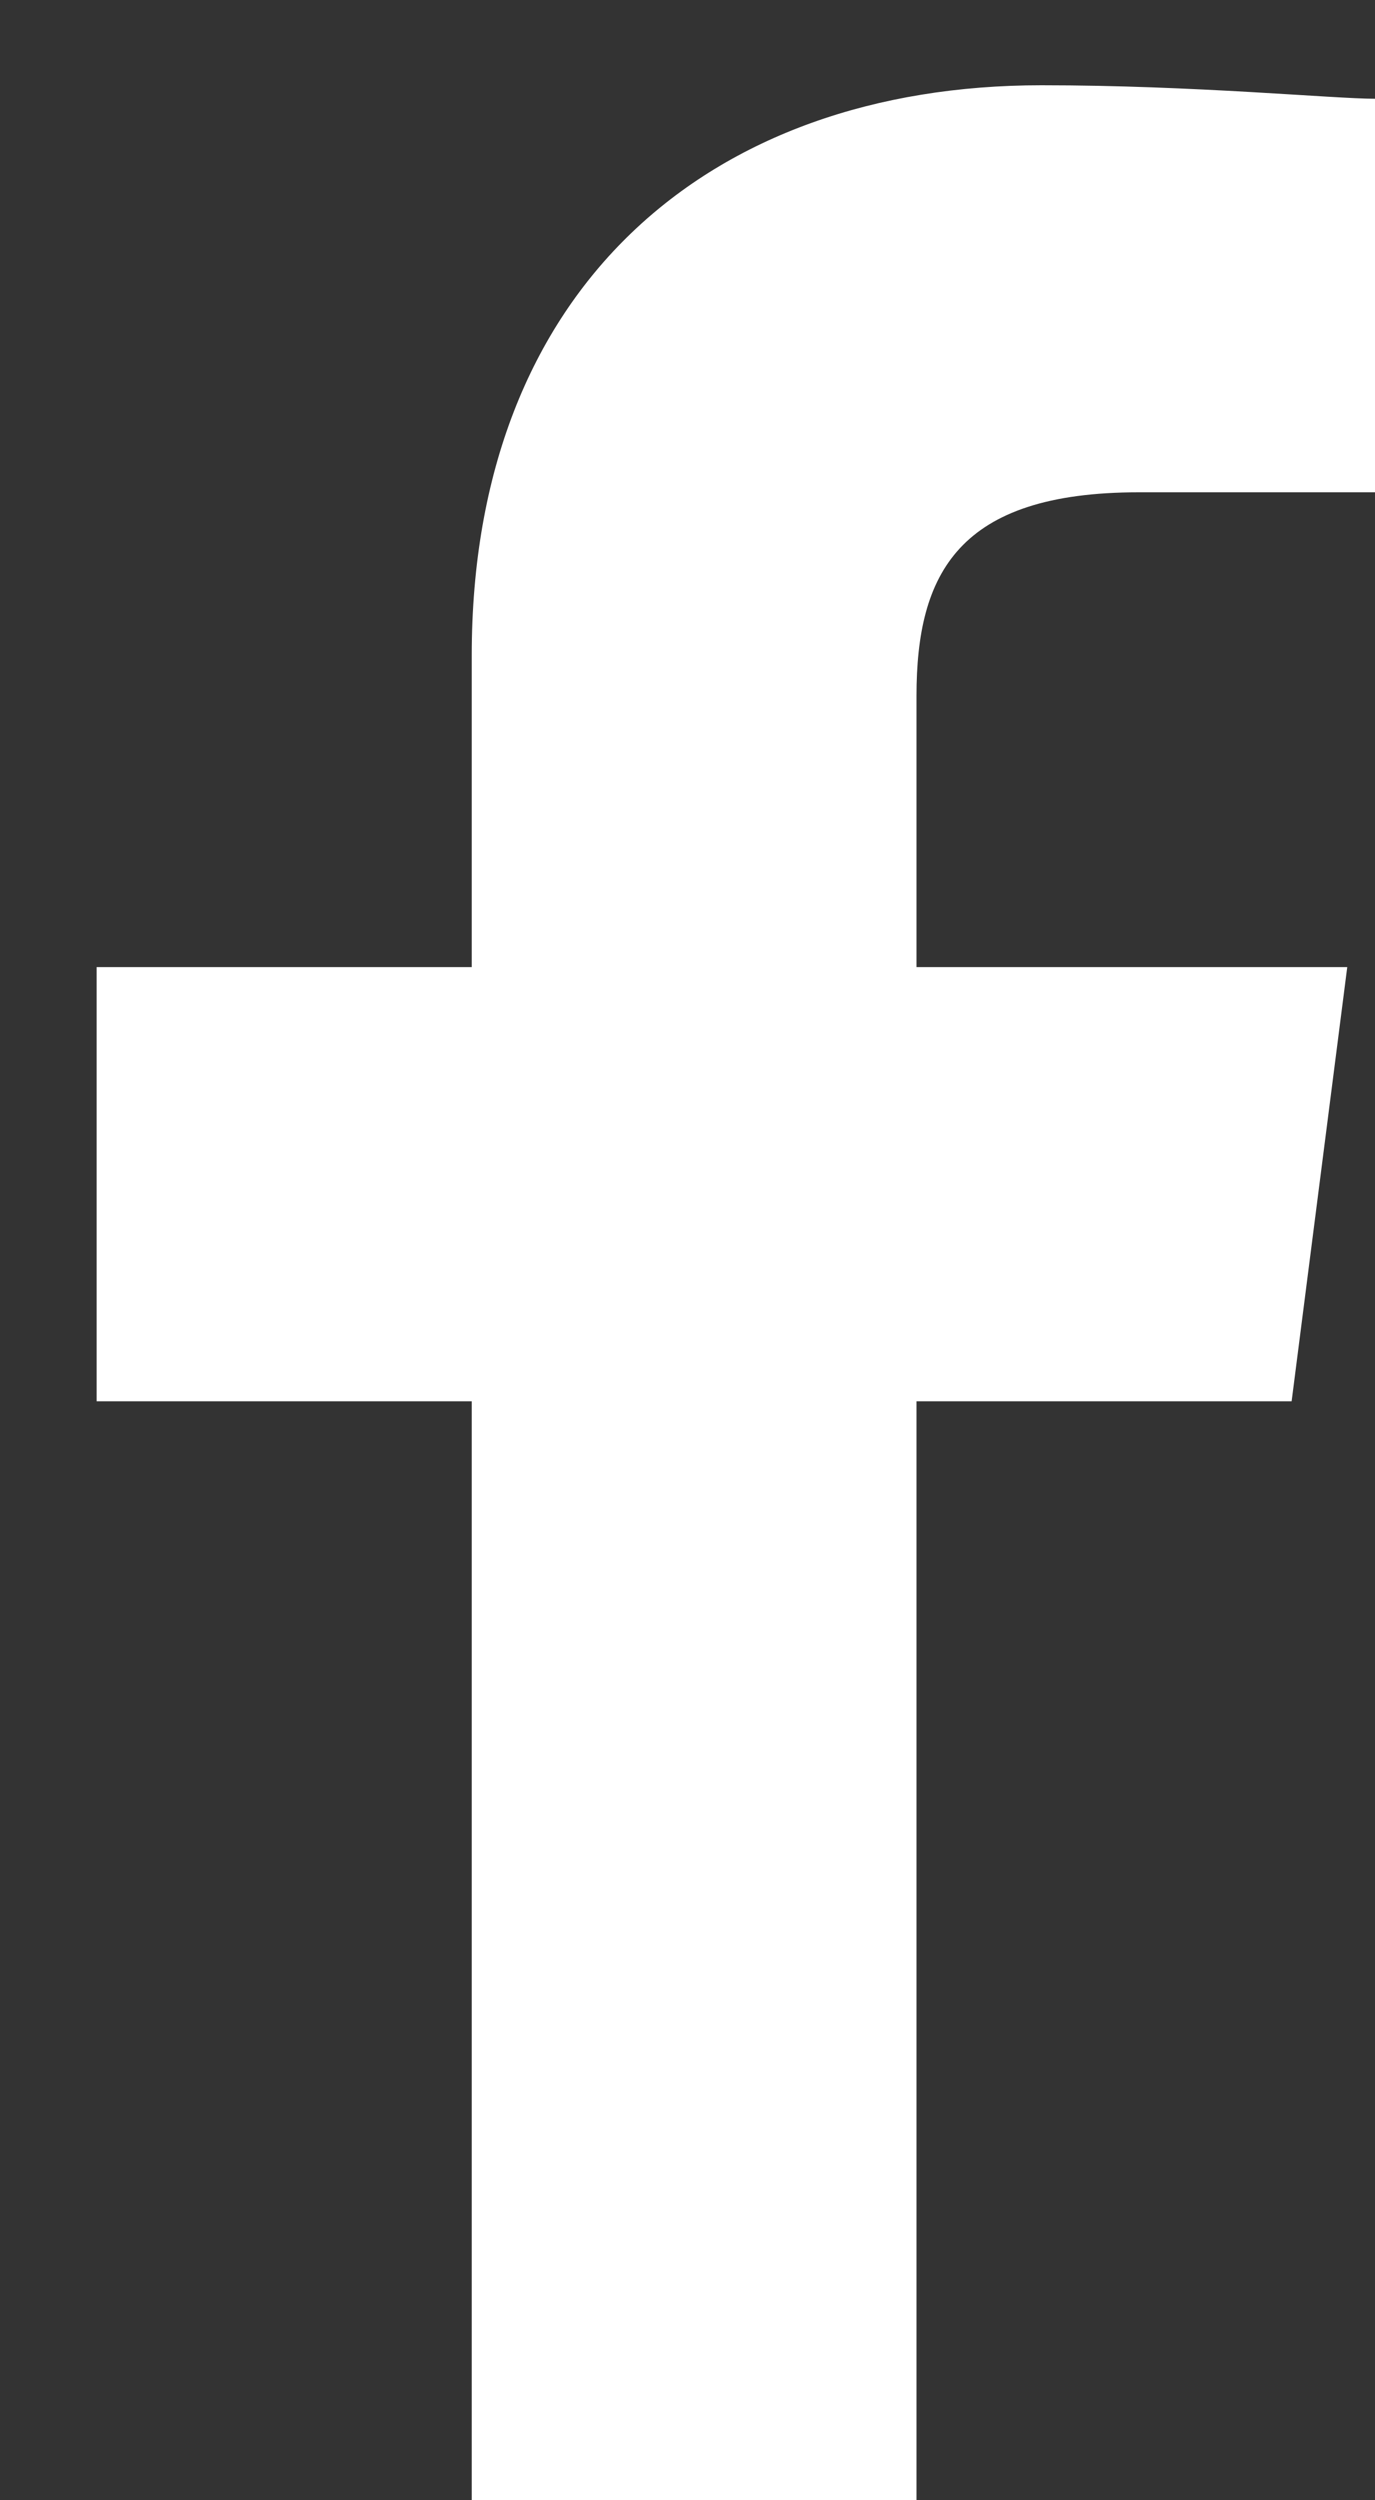
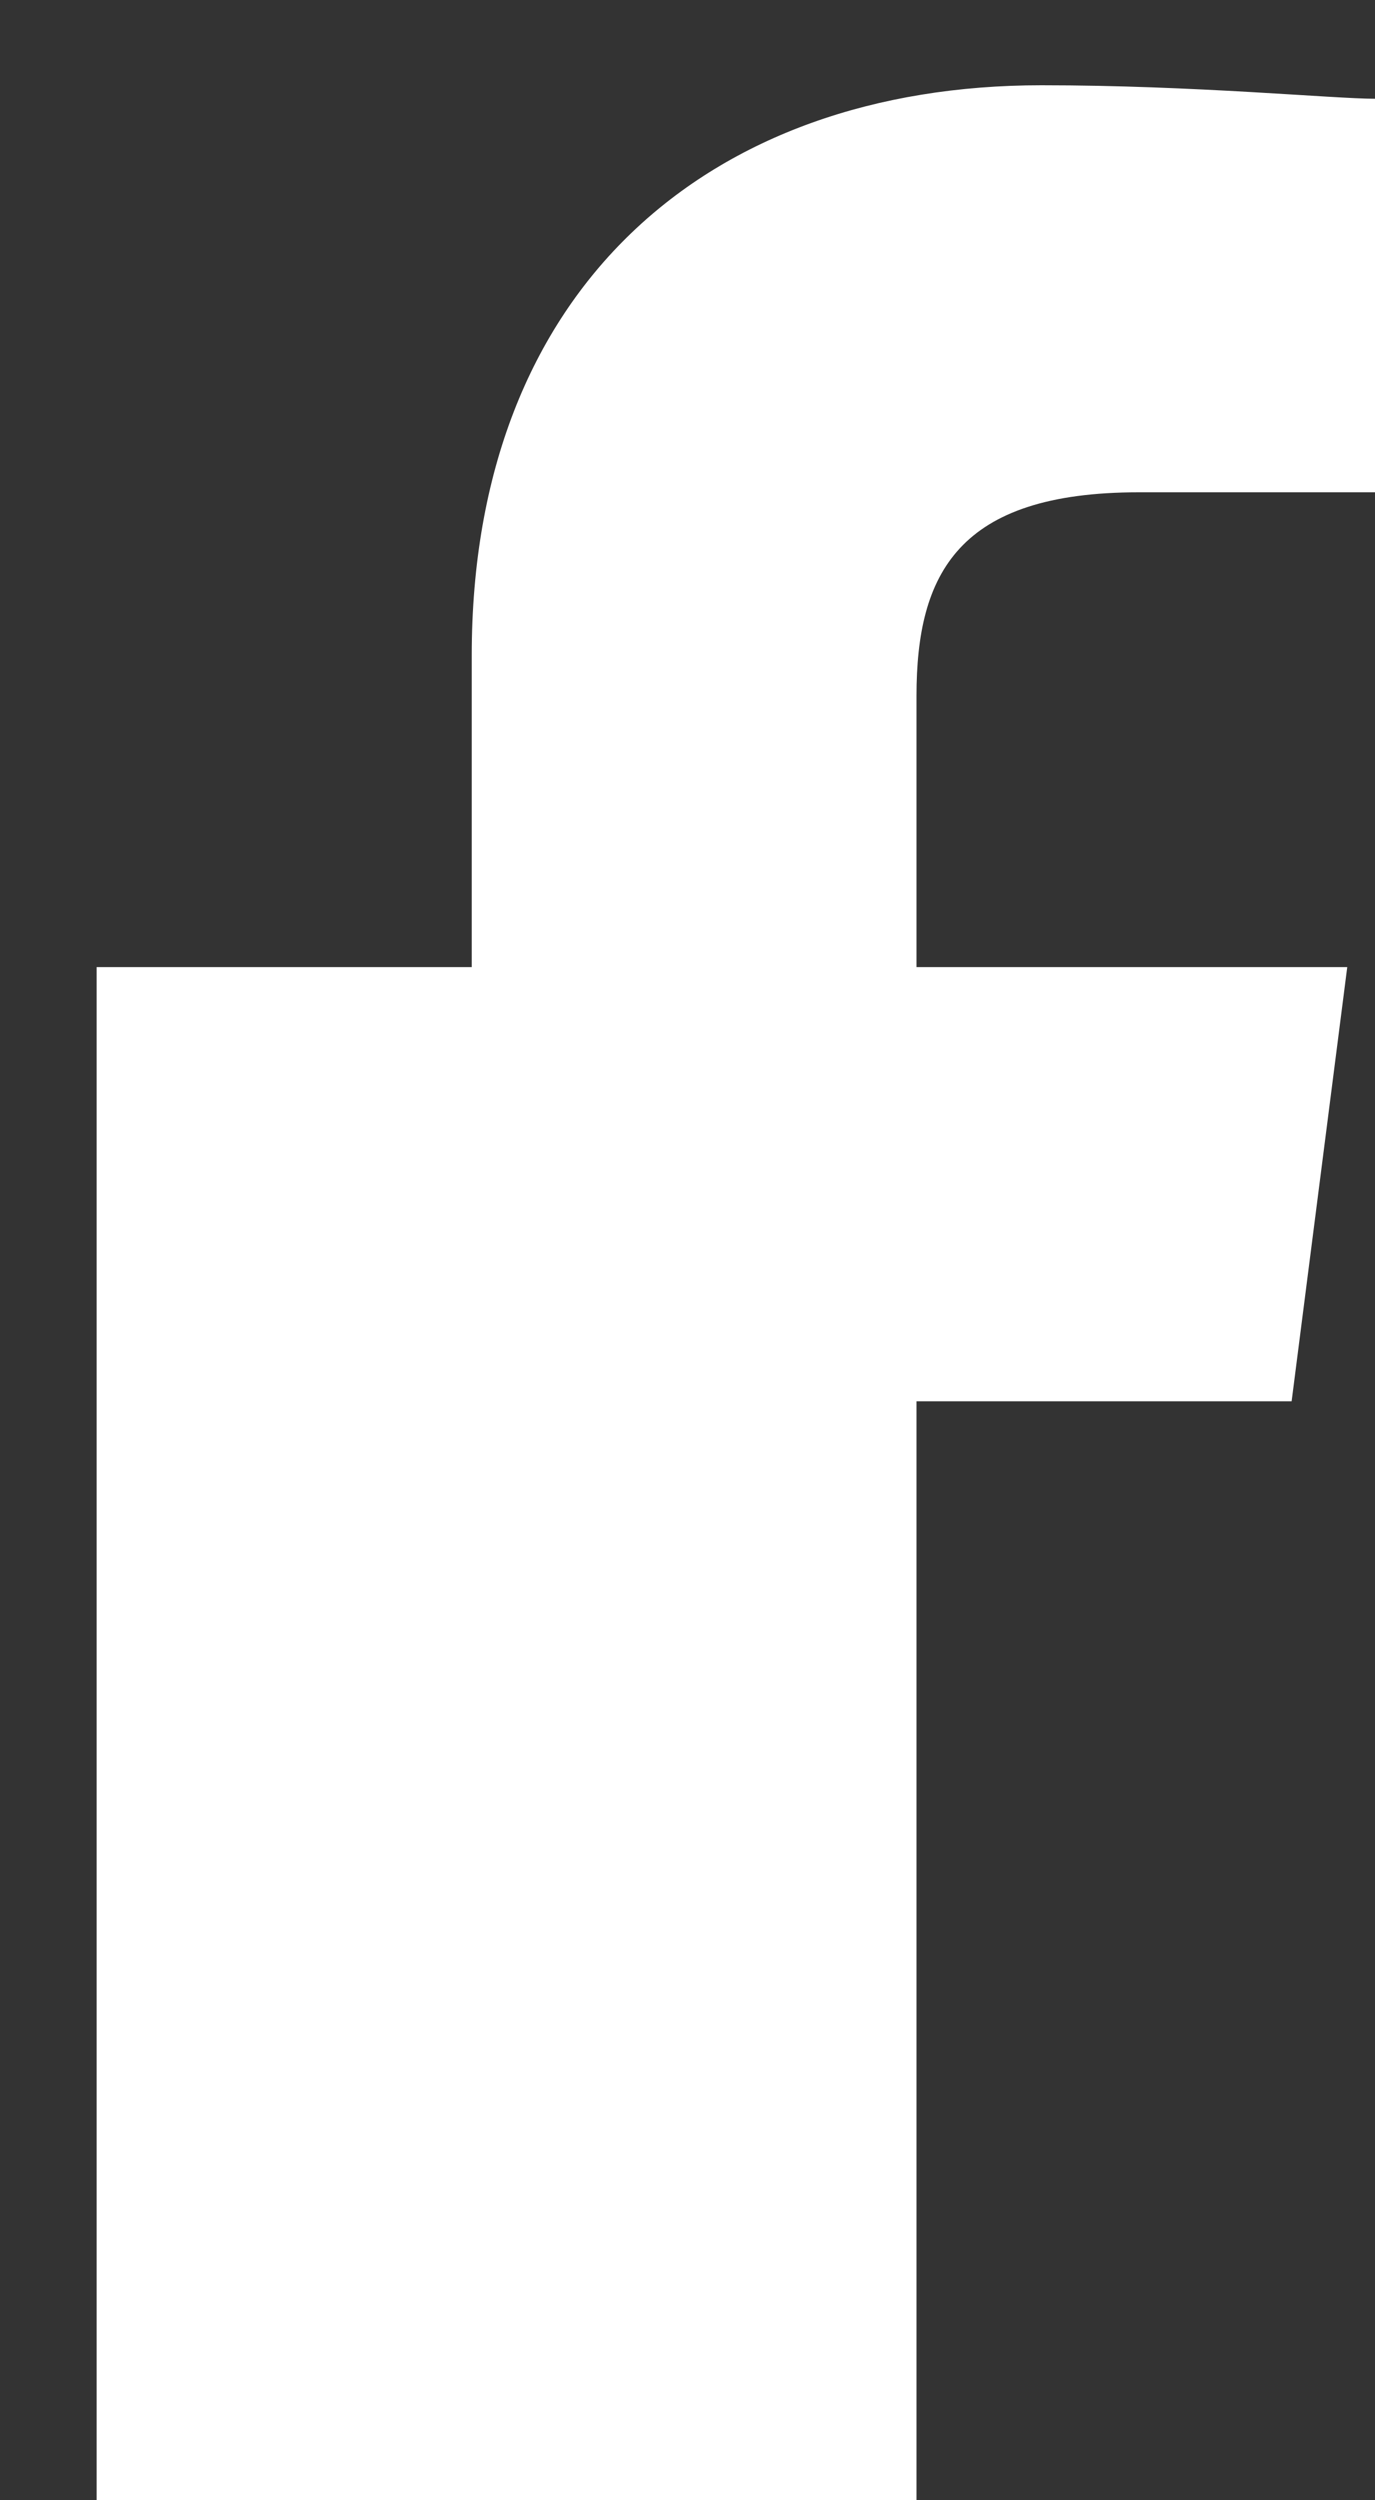
<svg xmlns="http://www.w3.org/2000/svg" width="11" height="20" viewBox="0 0 11 20" fill="none">
  <rect x="0" y="0" width="11" height="20" fill="#333333" stroke="none" />
-   <path d="M7.332 20V11.209H10.333L10.778 7.736H7.332V5.566C7.332 4.589 7.665 3.938 9.11 3.938H11V0.79C10.666 0.79 9.555 0.682 8.332 0.682C5.664 0.682 3.774 2.31 3.774 5.24V7.736H0.773V11.209H3.774V20H7.332Z" fill="white" />
+   <path d="M7.332 20V11.209H10.333L10.778 7.736H7.332V5.566C7.332 4.589 7.665 3.938 9.11 3.938H11V0.79C10.666 0.79 9.555 0.682 8.332 0.682C5.664 0.682 3.774 2.31 3.774 5.24V7.736H0.773V11.209V20H7.332Z" fill="white" />
</svg>